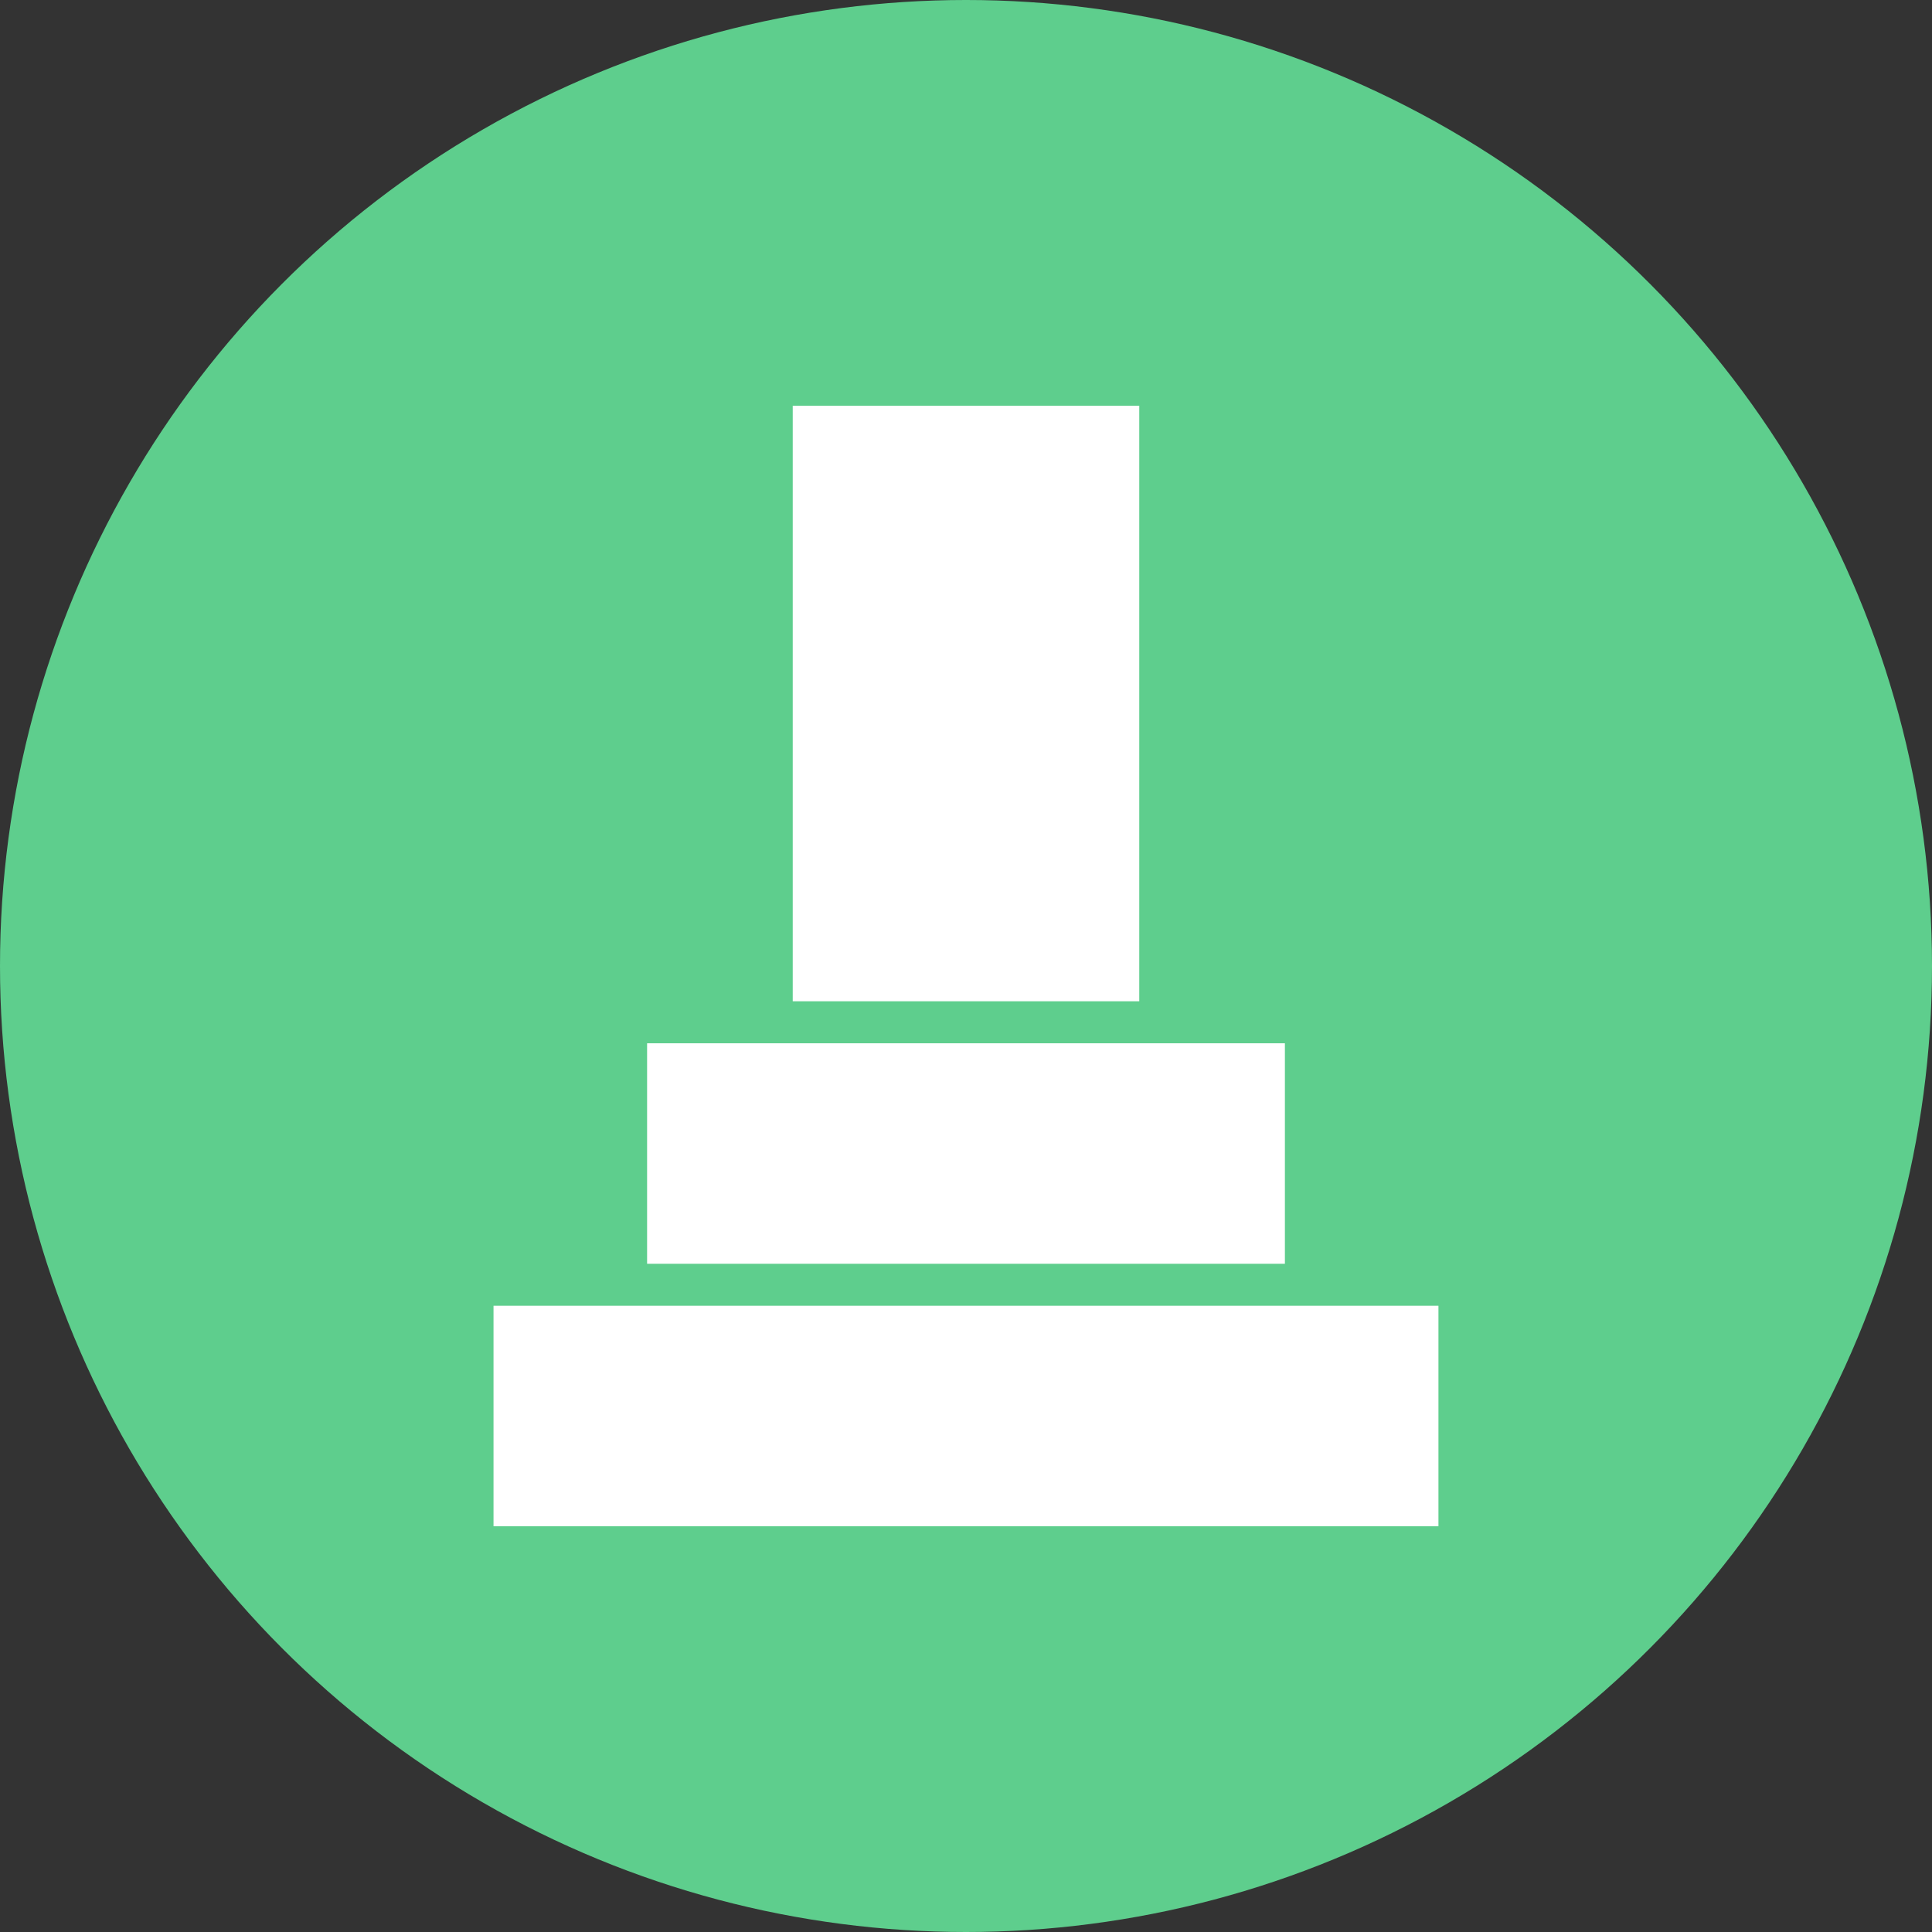
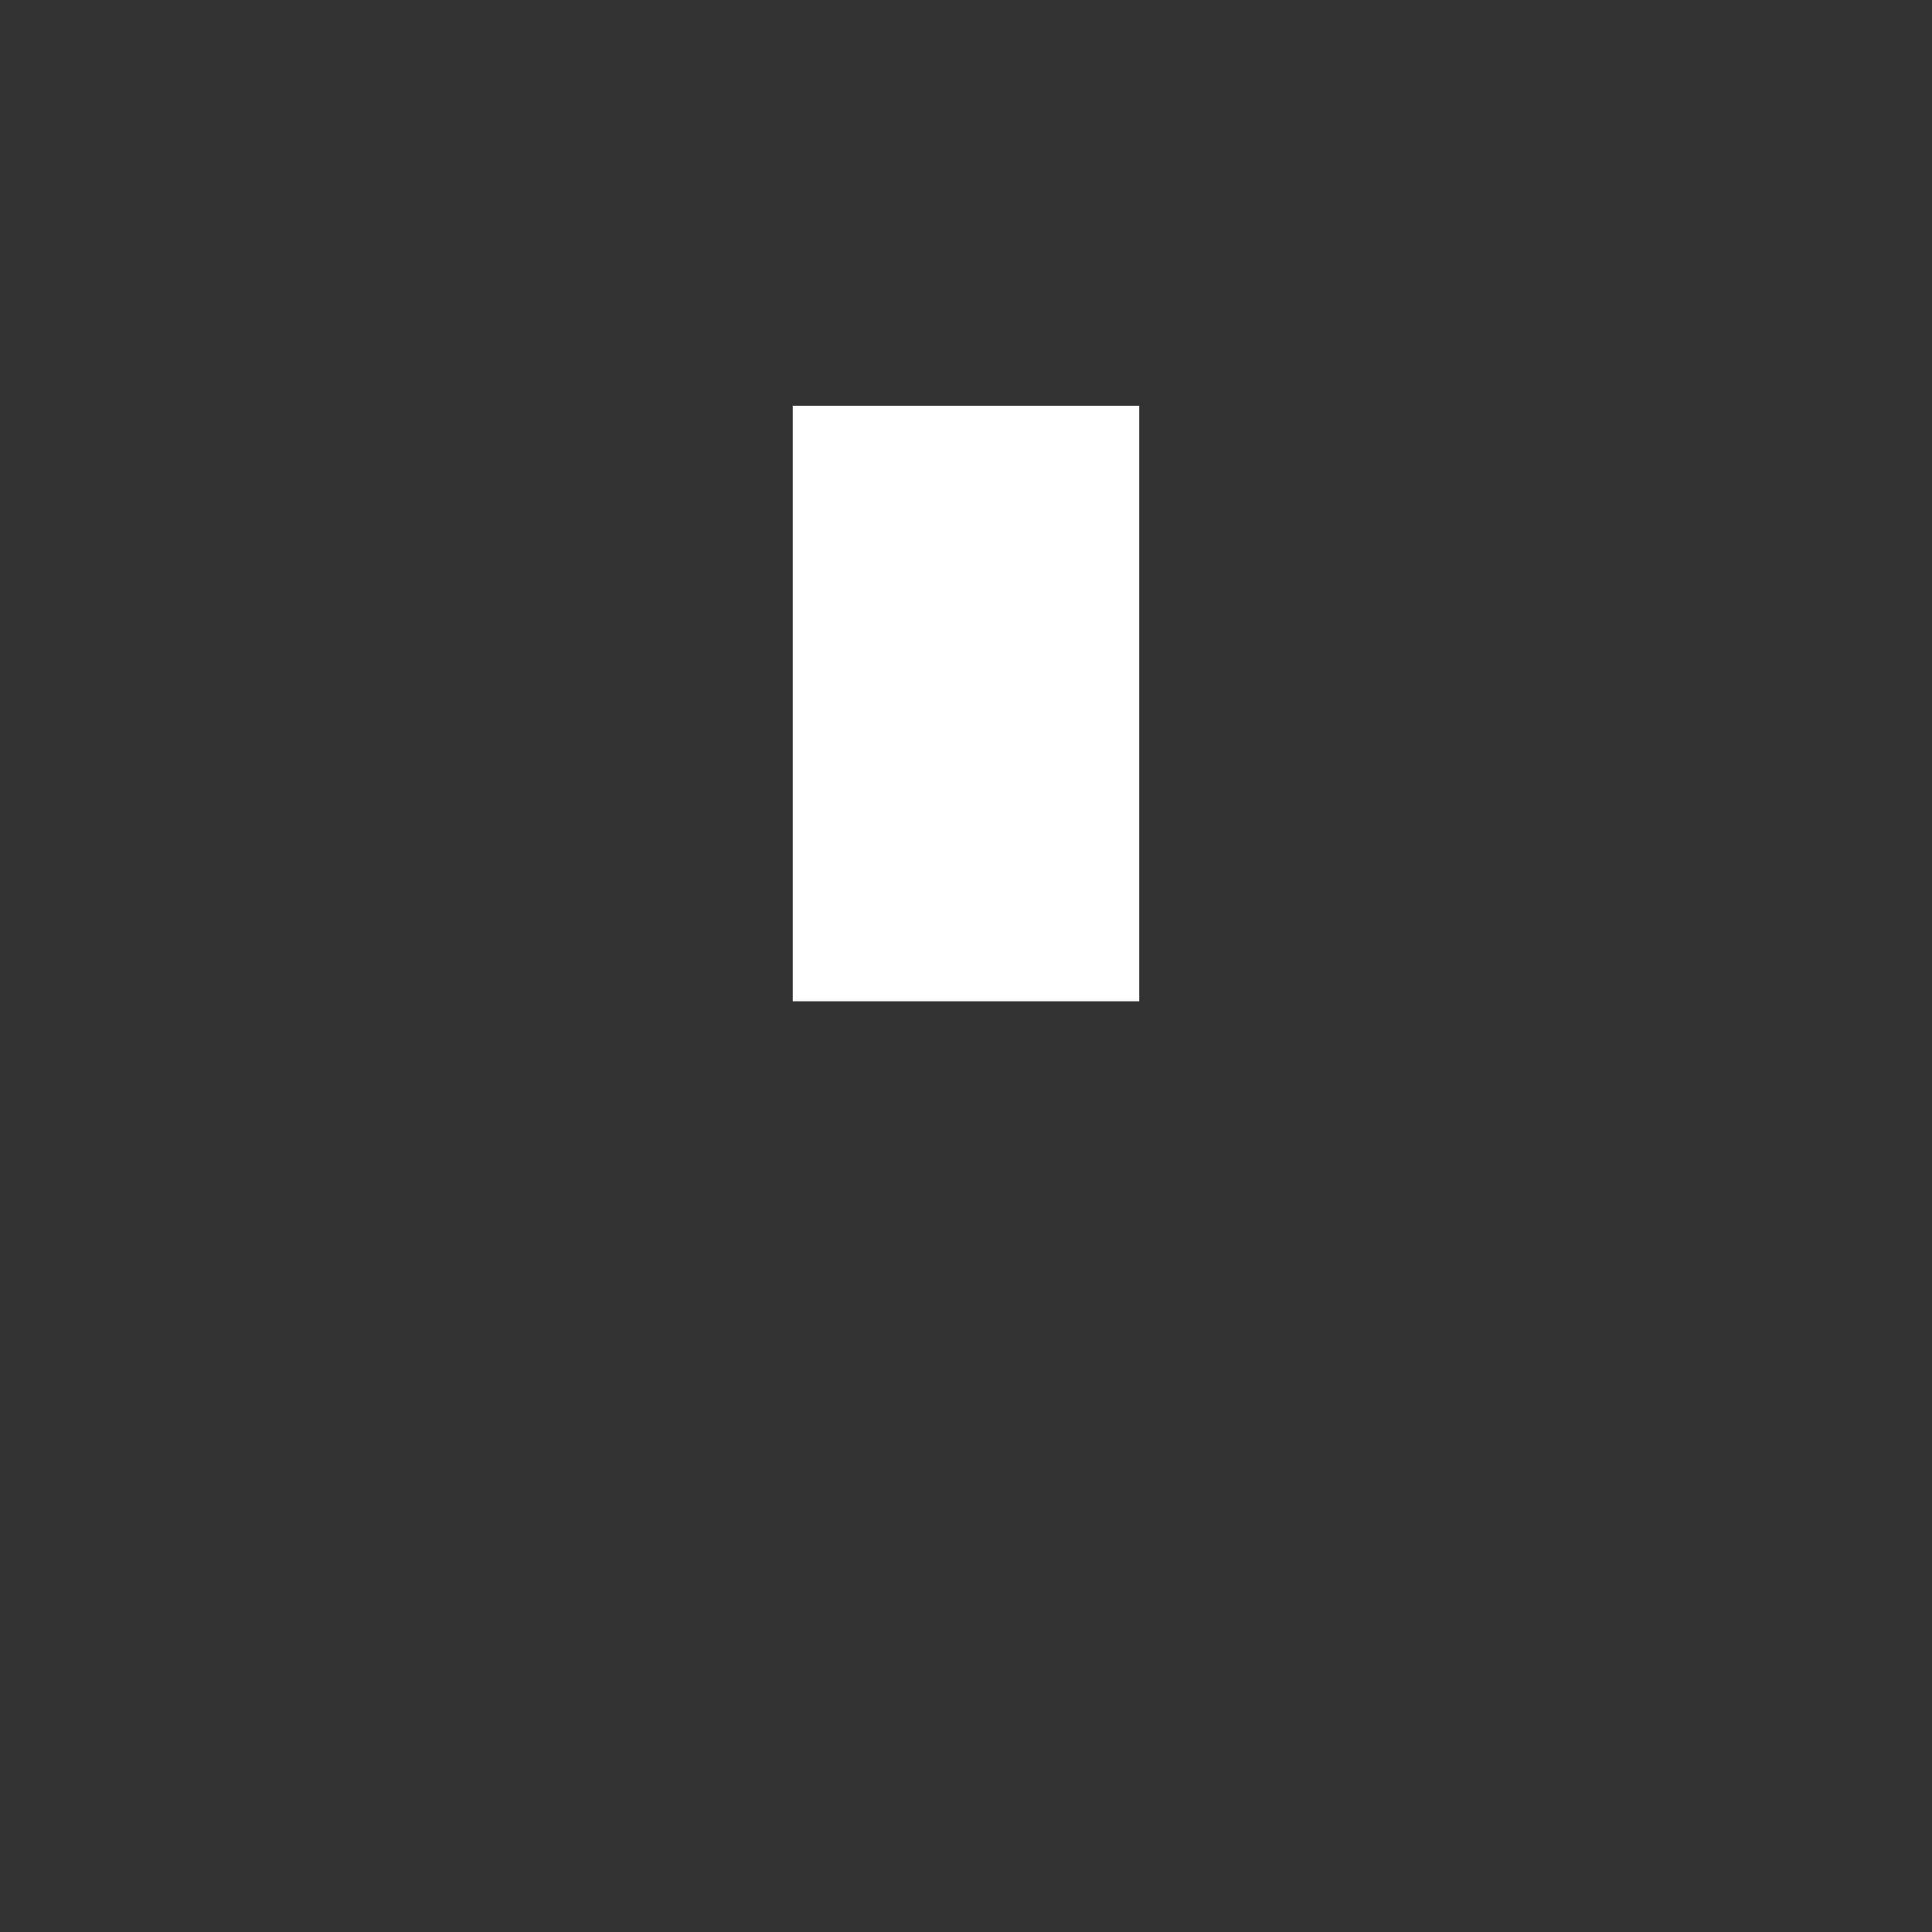
<svg xmlns="http://www.w3.org/2000/svg" width="63" height="63" viewBox="0 0 63 63">
  <rect x="0" y="0" width="63" height="63" fill="#333333" stroke="none" />
  <g id="グループ_79" data-name="グループ 79" transform="translate(-351 -11555)">
-     <circle id="楕円形_5" data-name="楕円形 5" cx="31.5" cy="31.5" r="31.5" transform="translate(351 11555)" fill="#5ece8d" />
    <g id="お墓アイコン9" transform="translate(326.979 11568.23)">
      <rect id="長方形_75" data-name="長方形 75" width="11.3" height="19.42" transform="translate(49.871)" fill="#fff" />
-       <rect id="長方形_76" data-name="長方形 76" width="20.798" height="7.19" transform="translate(45.122 20.79)" fill="#fff" />
-       <rect id="長方形_77" data-name="長方形 77" width="30.813" height="7.19" transform="translate(40.114 29.349)" fill="#fff" />
    </g>
  </g>
</svg>